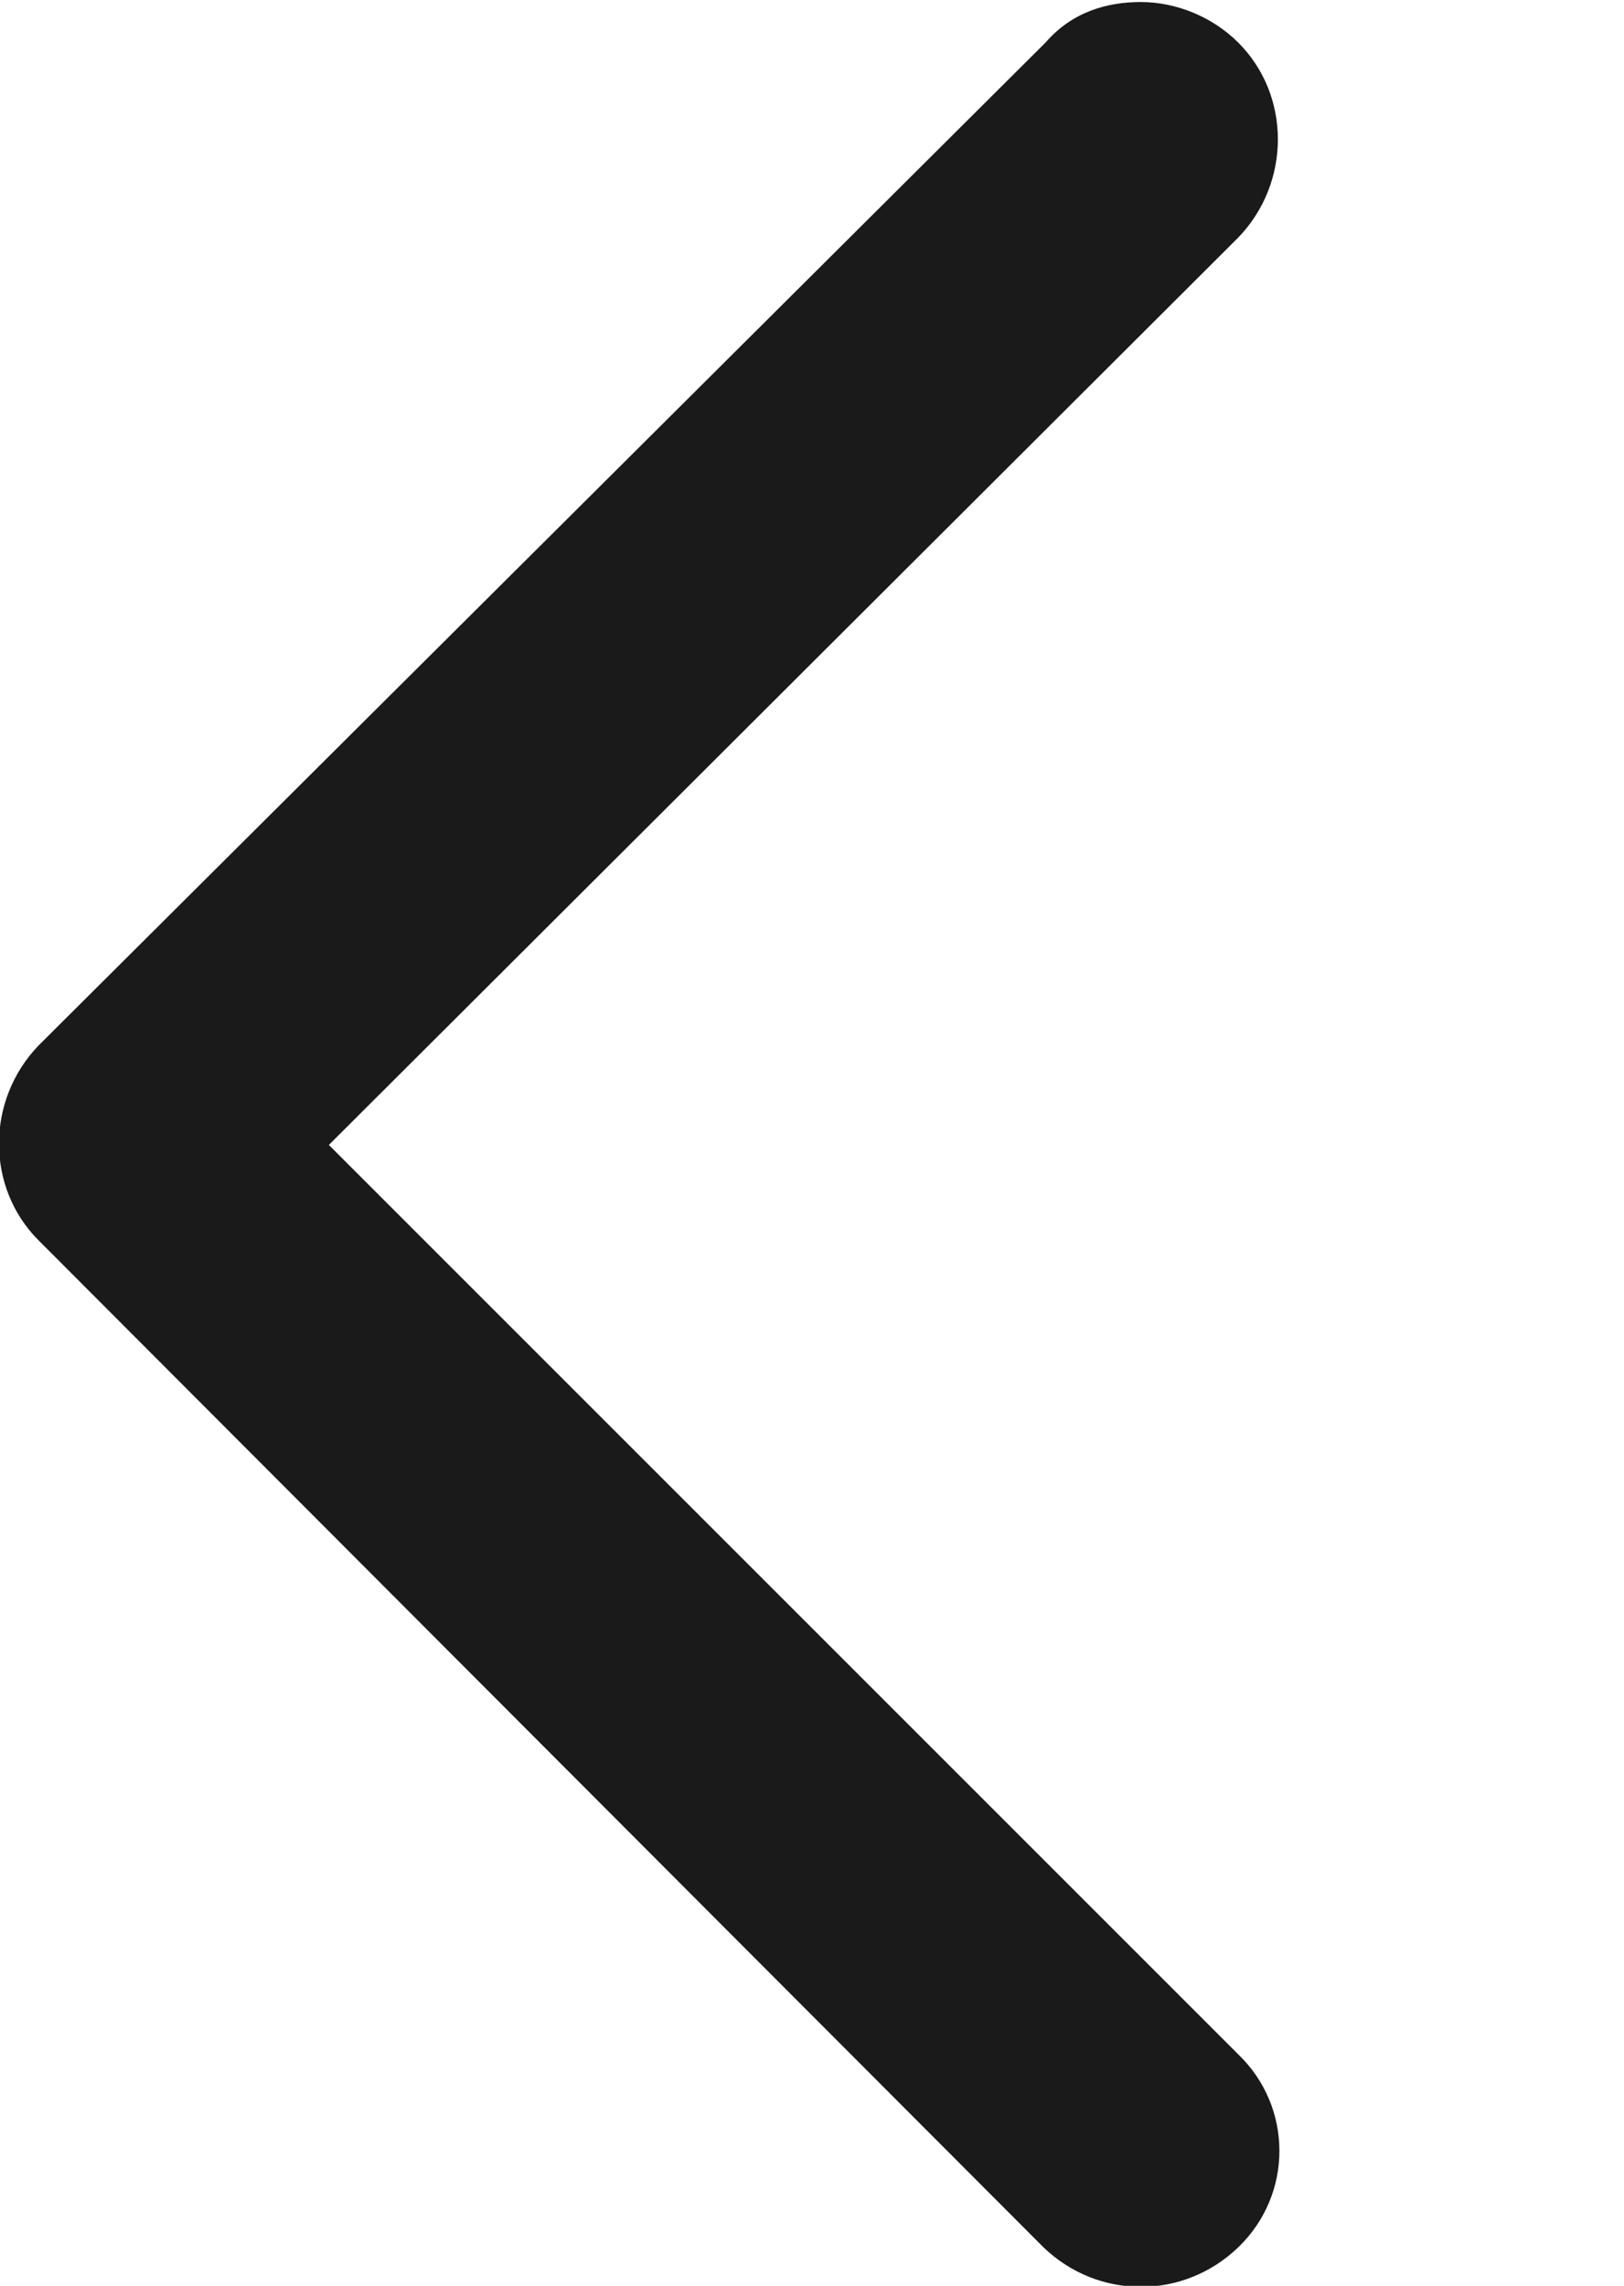
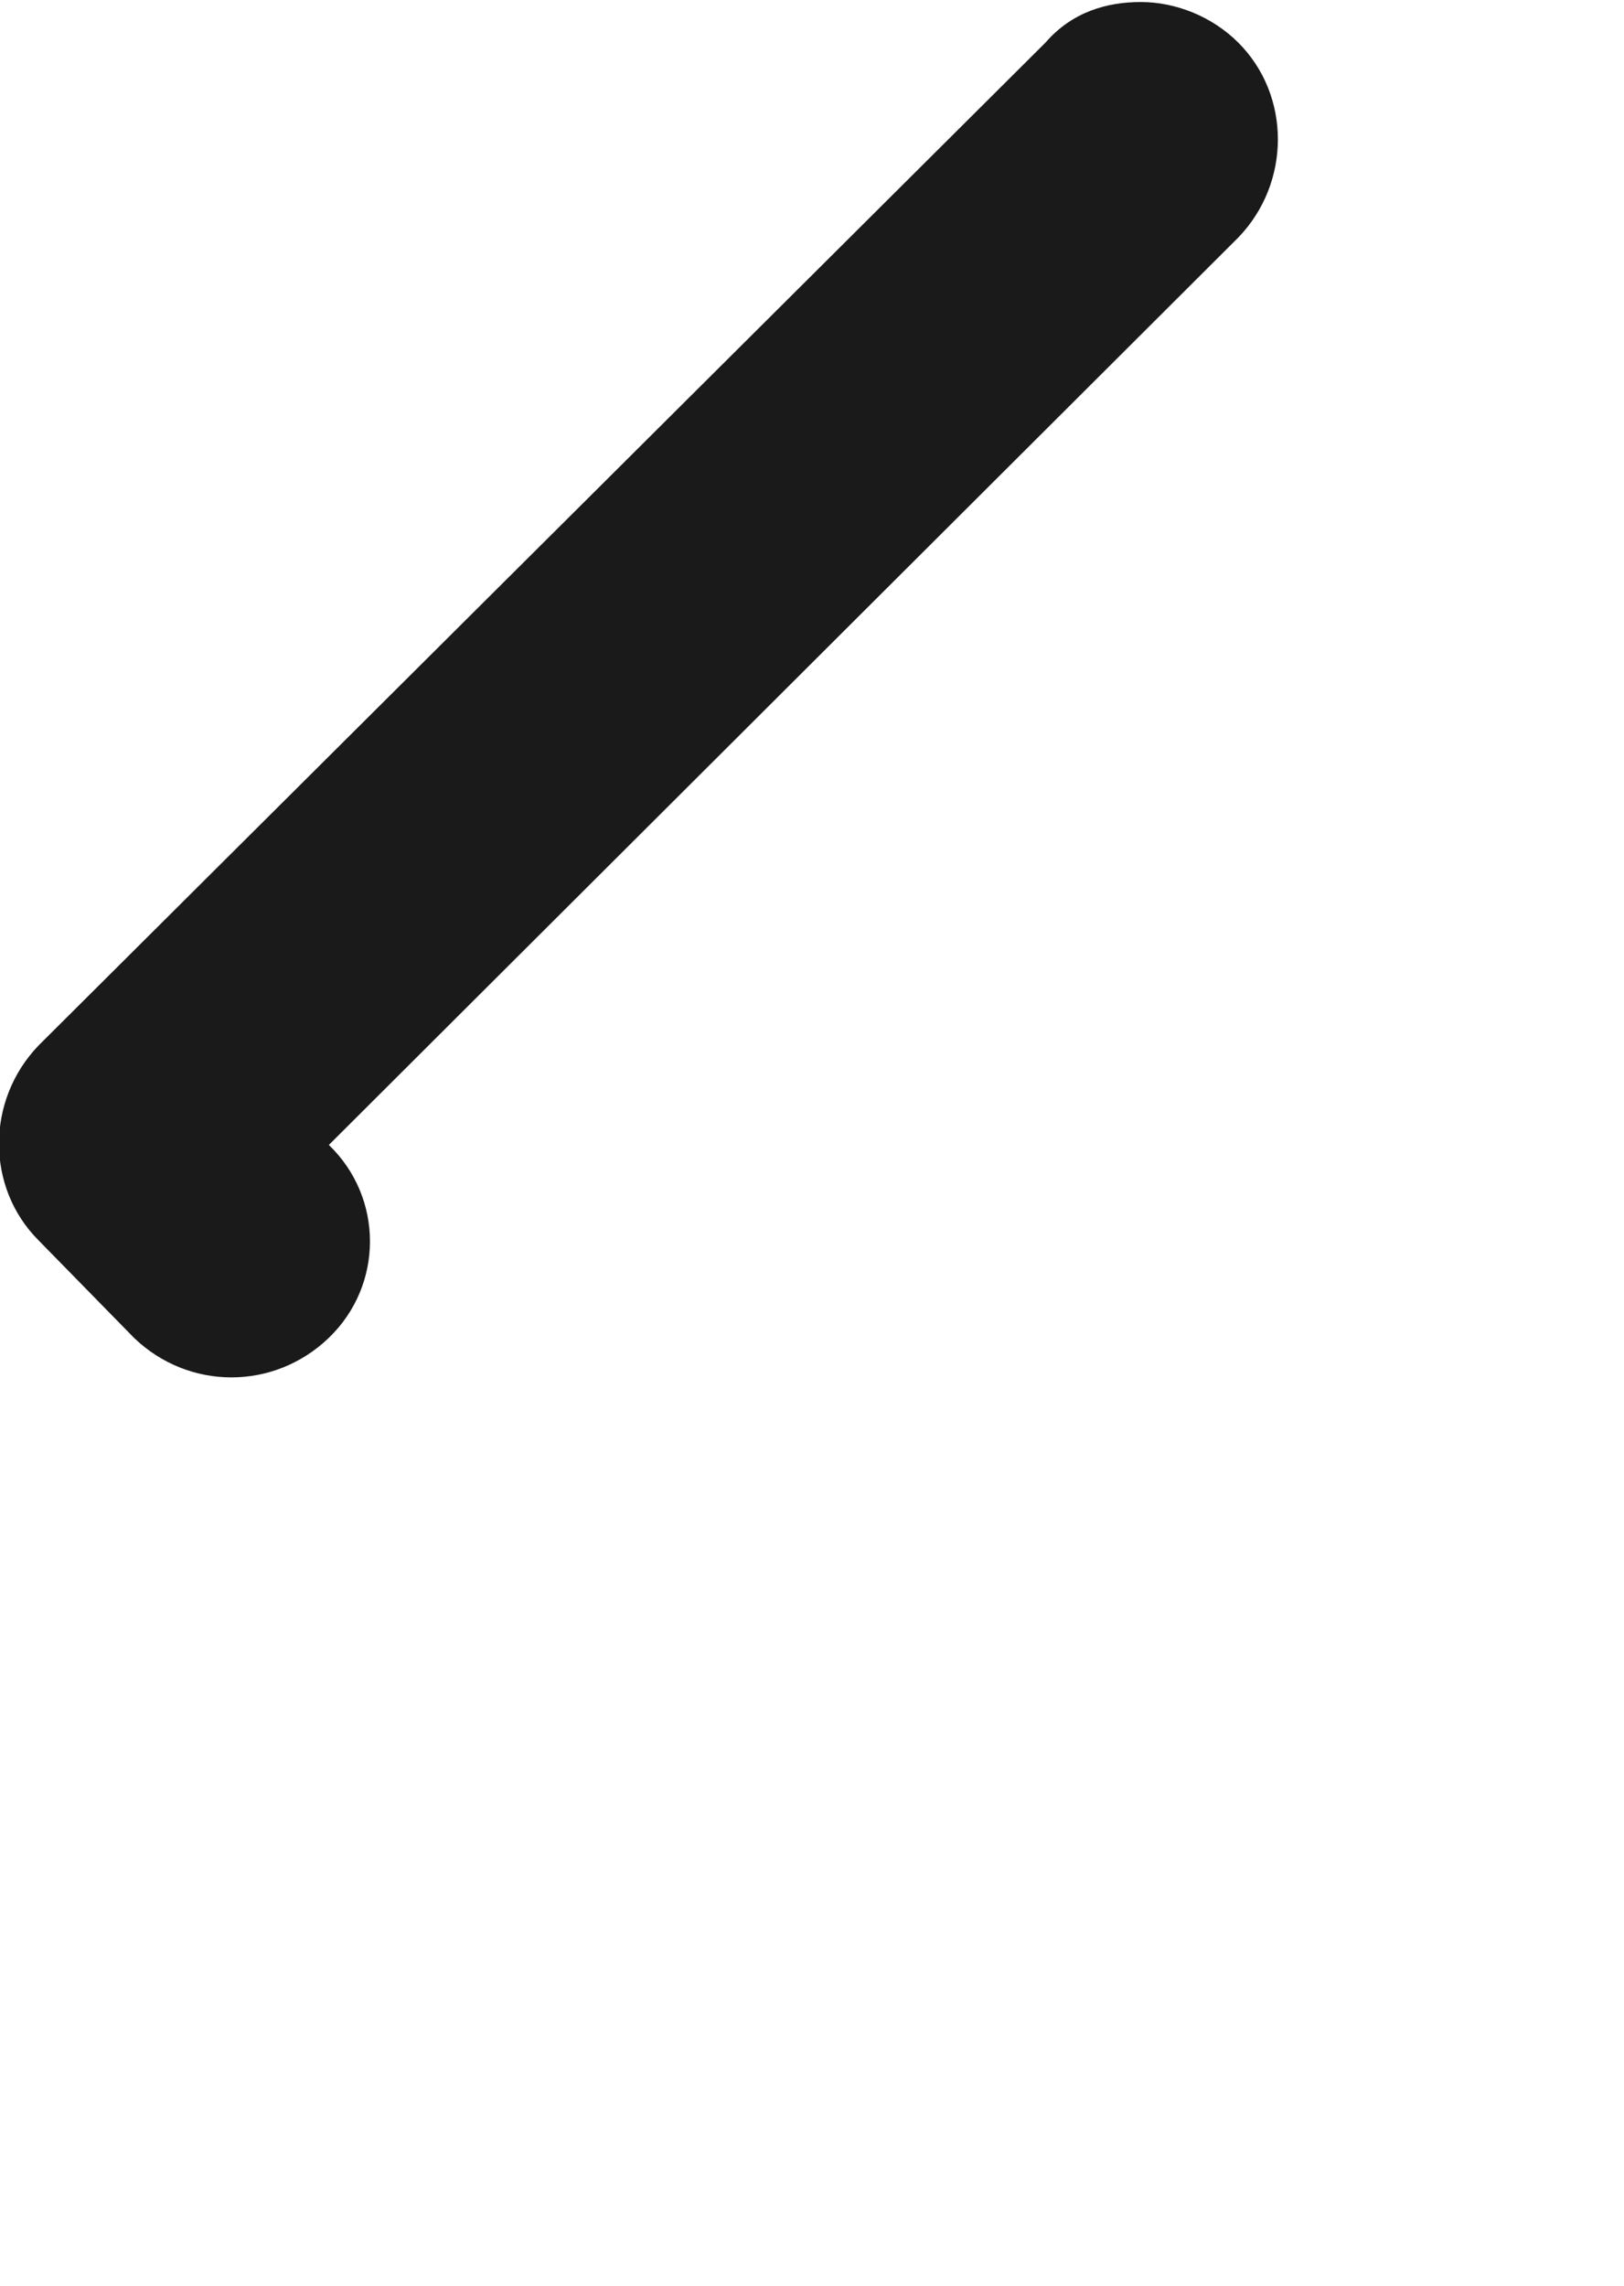
<svg xmlns="http://www.w3.org/2000/svg" version="1.1" id="圖層_1" x="0px" y="0px" viewBox="0 0 80 112.6" style="enable-background:new 0 0 80 112.6;" xml:space="preserve">
  <style type="text/css">
	.st0{fill:#1A1A1A;}
</style>
  <g>
-     <path class="st0" d="M56.2,0.1c1.7,0,3.5,0.7,4.8,2c2.6,2.6,2.6,6.9,0,9.6L16.2,56.4L61,101.2c2.7,2.6,2.7,6.9,0,9.5   s-6.9,2.6-9.6,0L1.9,61.1c-2.6-2.6-2.6-6.9,0-9.6L51.5,2.1C52.8,0.6,54.5,0.1,56.2,0.1z" />
+     <path class="st0" d="M56.2,0.1c1.7,0,3.5,0.7,4.8,2c2.6,2.6,2.6,6.9,0,9.6L16.2,56.4c2.7,2.6,2.7,6.9,0,9.5   s-6.9,2.6-9.6,0L1.9,61.1c-2.6-2.6-2.6-6.9,0-9.6L51.5,2.1C52.8,0.6,54.5,0.1,56.2,0.1z" />
  </g>
</svg>